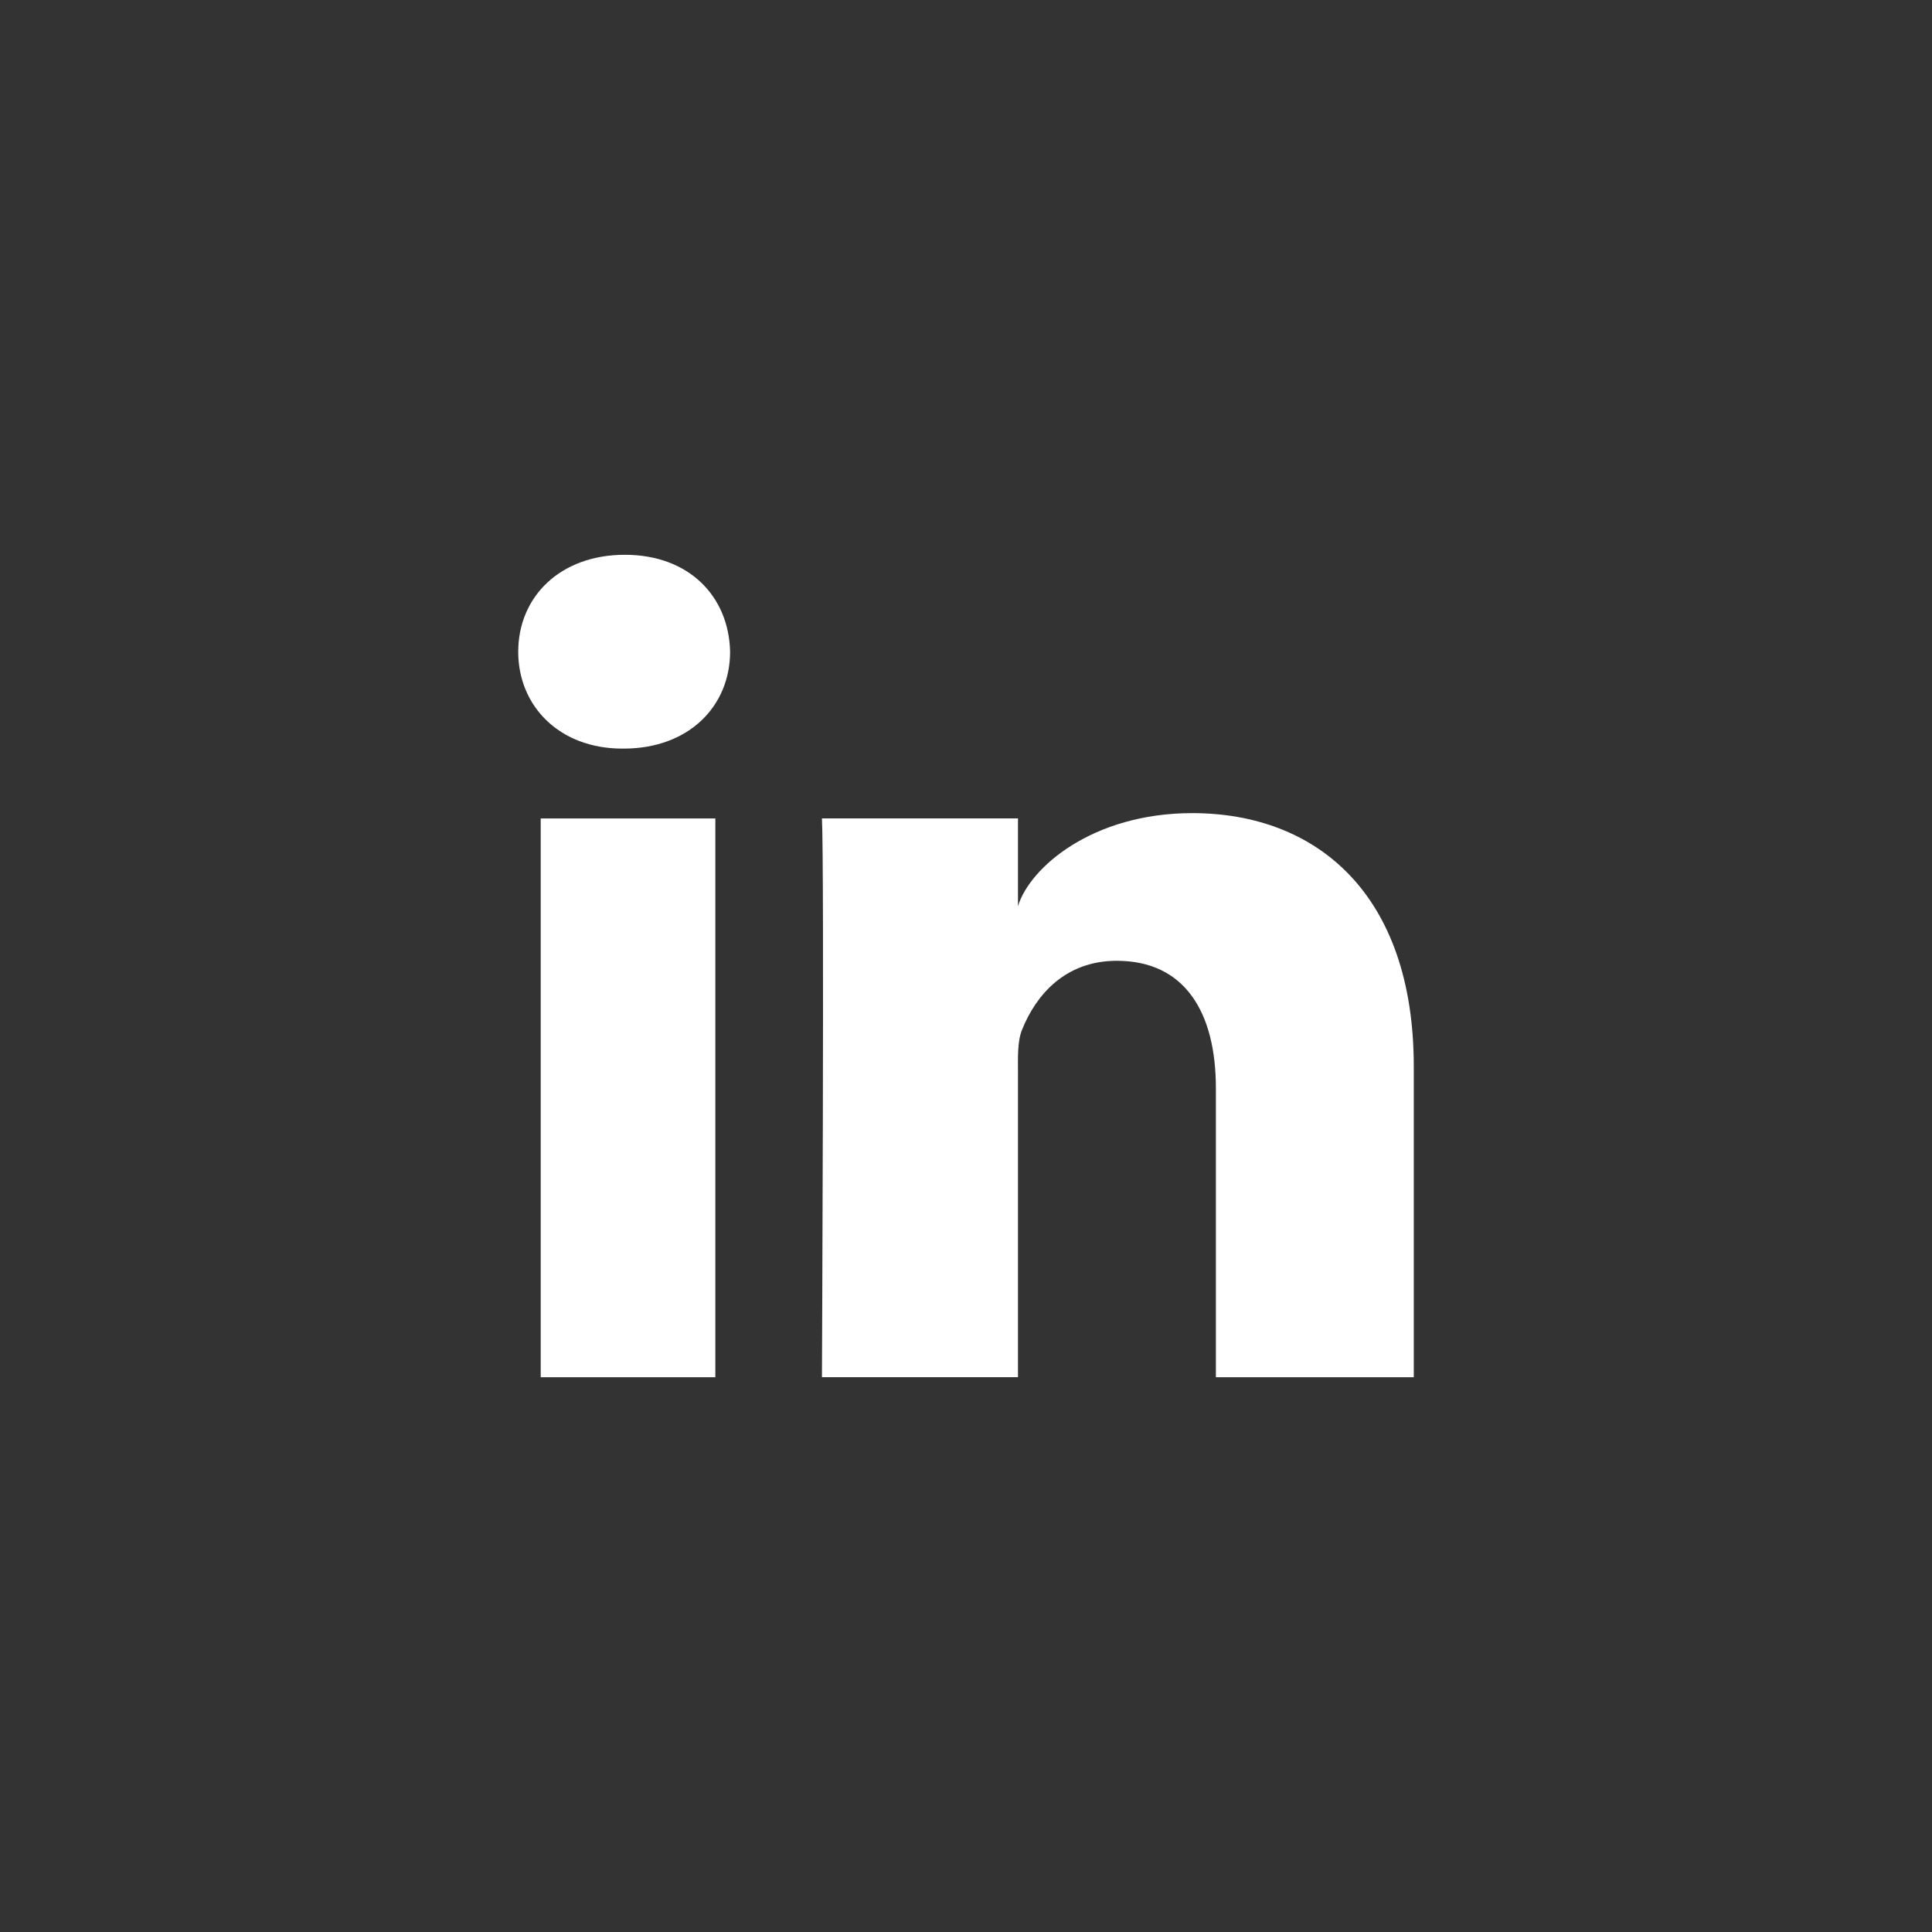
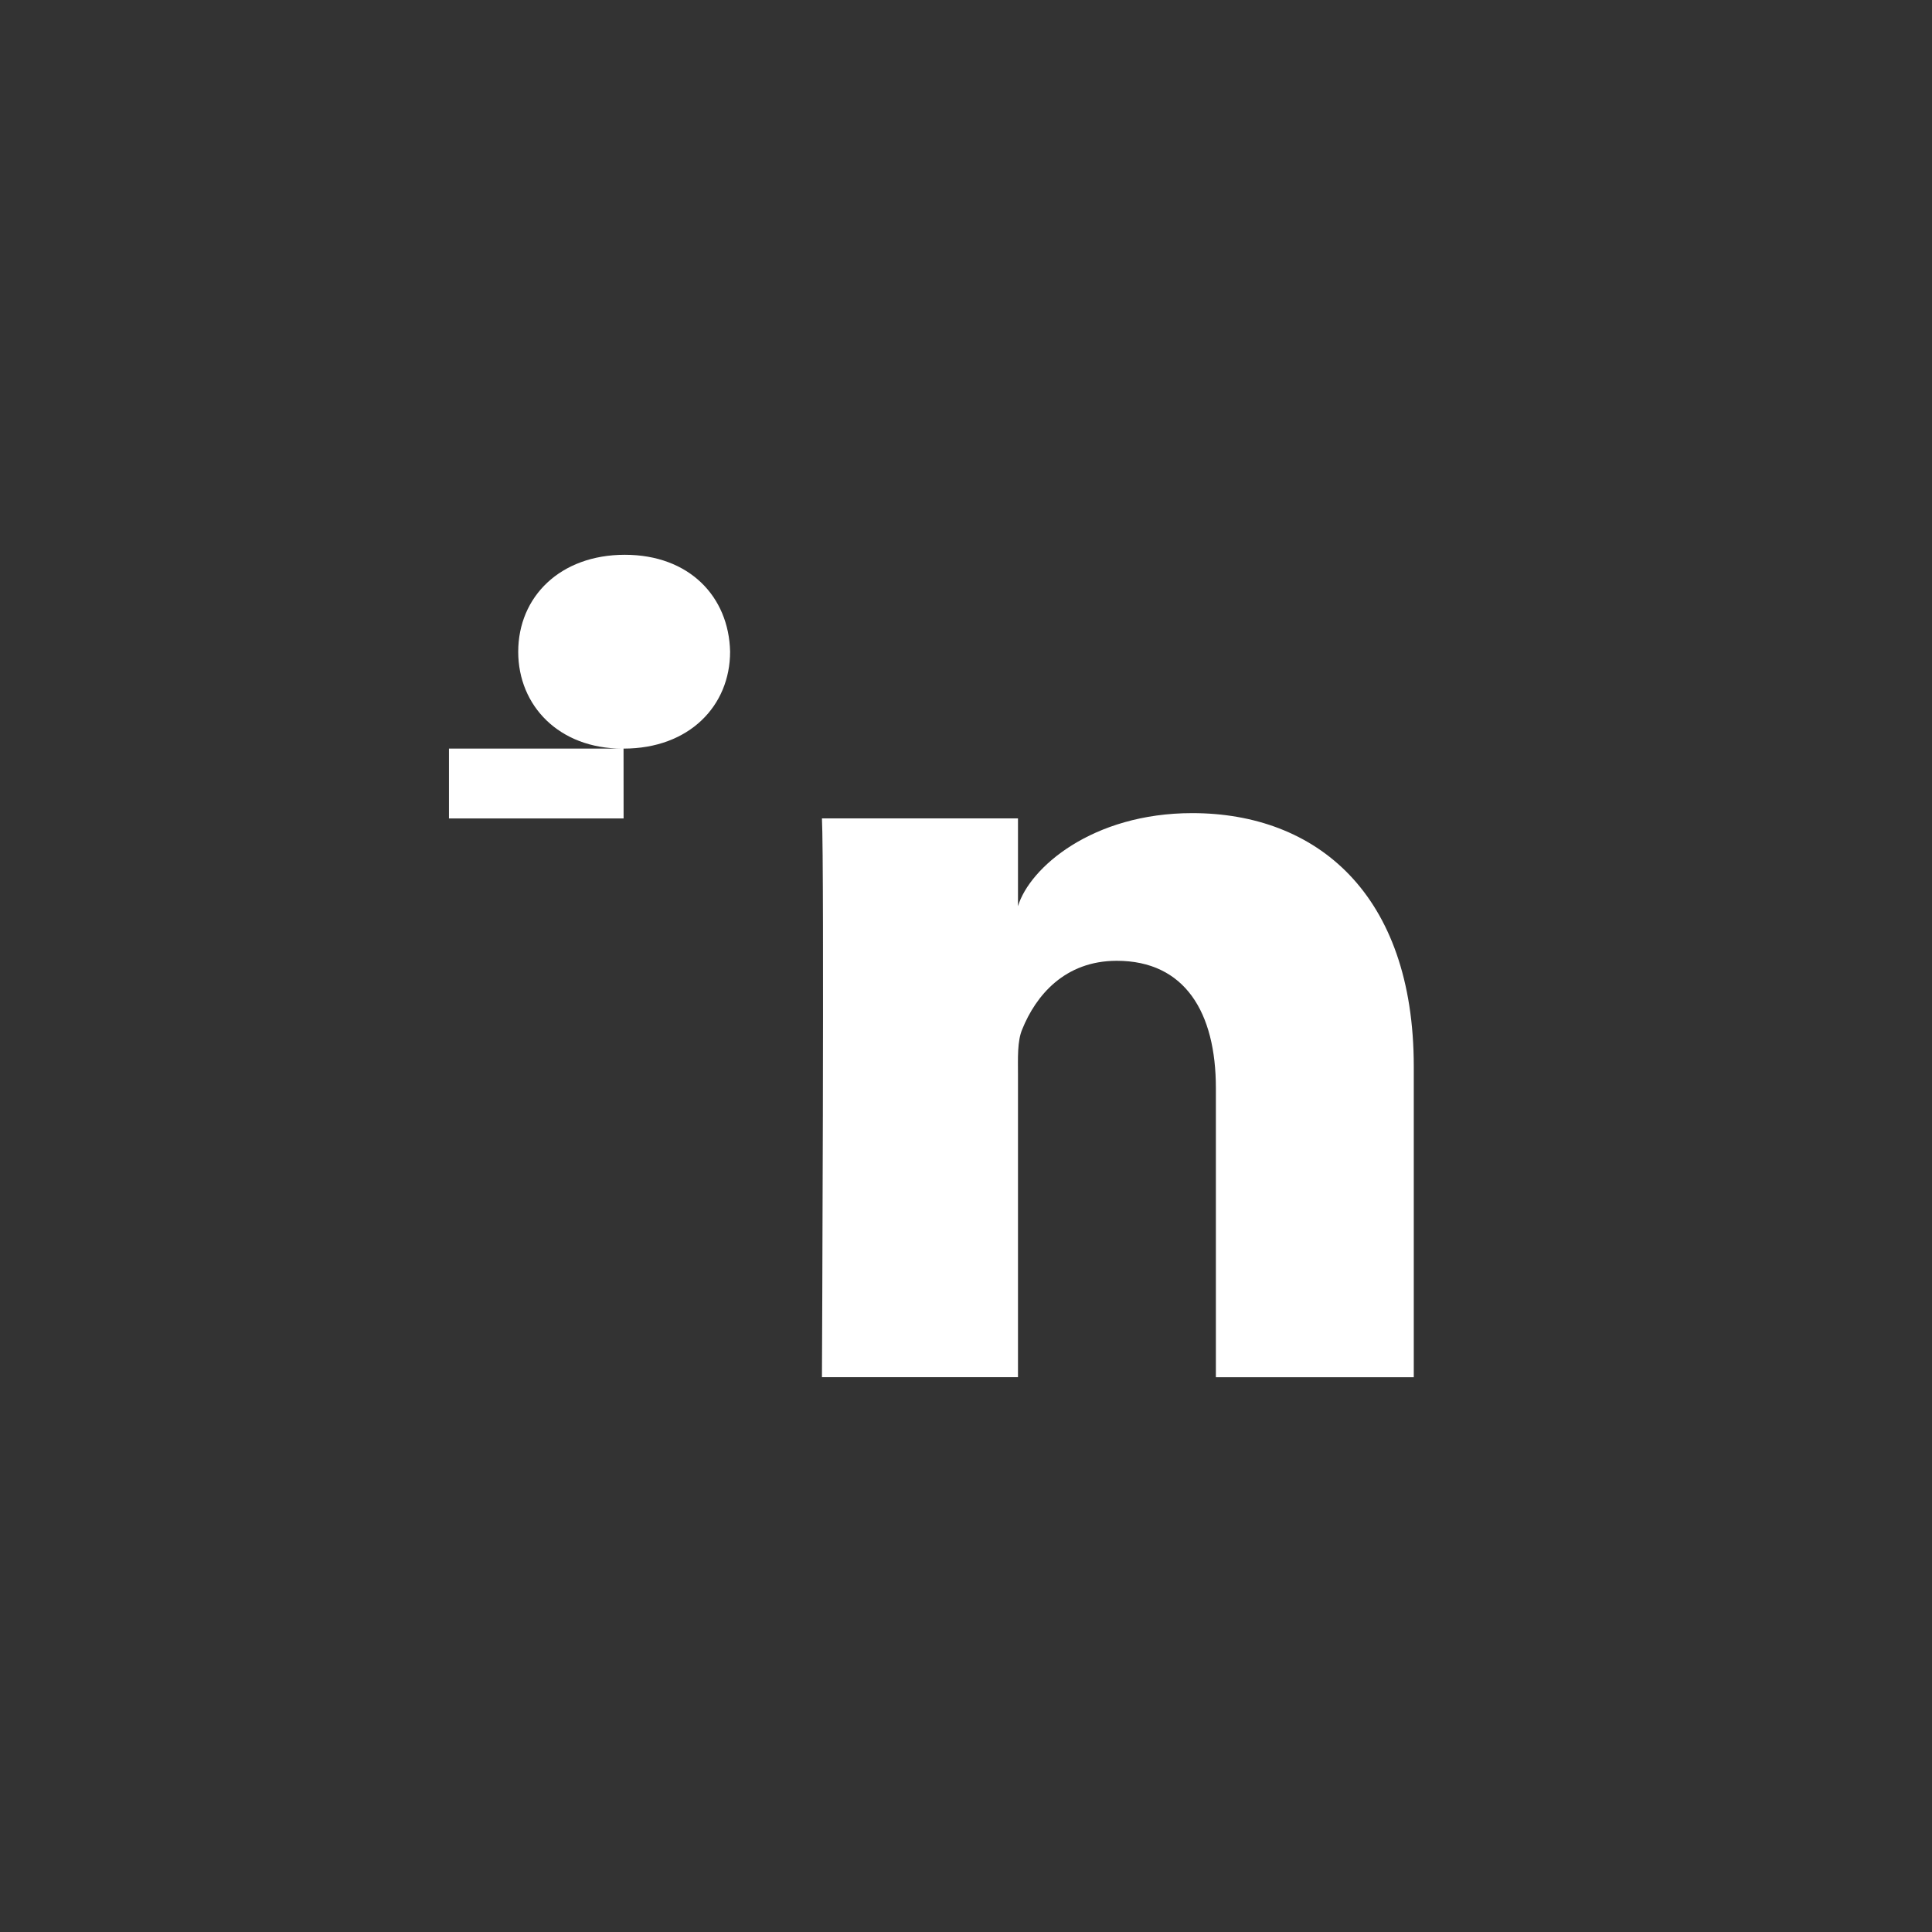
<svg xmlns="http://www.w3.org/2000/svg" xmlns:ns1="http://www.inkscape.org/namespaces/inkscape" xmlns:ns2="http://sodipodi.sourceforge.net/DTD/sodipodi-0.dtd" width="42.702mm" height="42.702mm" viewBox="0 0 42.702 42.702" version="1.1" id="svg6565" ns1:version="0.92.3 (2405546, 2018-03-11)" ns2:docname="linkedin.svg">
  <rect x="0" y="0" width="42.702" height="42.702" fill="#333333" stroke="none" />
  <defs id="defs6559" />
  <ns2:namedview id="base" pagecolor="#ffffff" bordercolor="#666666" borderopacity="1.0" ns1:pageopacity="0.0" ns1:pageshadow="2" ns1:zoom="1.979899" ns1:cx="192.00783" ns1:cy="76.599618" ns1:document-units="mm" ns1:current-layer="layer1" showgrid="false" fit-margin-top="0" fit-margin-left="0" fit-margin-right="0" fit-margin-bottom="0" ns1:window-width="1920" ns1:window-height="1075" ns1:window-x="0" ns1:window-y="0" ns1:window-maximized="0" />
  <g ns1:label="Layer 1" ns1:groupmode="layer" id="layer1" transform="translate(-6.619,-39.792)">
-     <path ns1:connector-curvature="0" id="path1148" style="fill:#ffffff;fill-opacity:1;fill-rule:nonzero;stroke:none;stroke-width:0.353" d="m 37.867,70.232 h -4.374 v -6.39 c 0,-1.674 -0.685,-2.814 -2.191,-2.814 -1.151,0 -1.789,0.77 -2.089,1.514 -0.112,0.264 -0.094,0.636 -0.094,1.006 v 6.683 h -4.333 c 0,0 0.054,-11.321 0,-12.35 h 4.333 v 1.94 c 0.257,-0.85 1.641,-2.057 3.852,-2.057 2.74,0 4.896,1.777 4.896,5.6 z M 20.401,56.338 h -0.027 c -1.396,0 -2.301,-0.945 -2.301,-2.14 0,-1.22 0.931,-2.144 2.356,-2.144 1.423,0 2.3,0.923 2.327,2.141 0,1.197 -0.903,2.143 -2.354,2.143 m 2.028,13.894 h -3.86 V 57.882 h 3.86 z" />
+     <path ns1:connector-curvature="0" id="path1148" style="fill:#ffffff;fill-opacity:1;fill-rule:nonzero;stroke:none;stroke-width:0.353" d="m 37.867,70.232 h -4.374 v -6.39 c 0,-1.674 -0.685,-2.814 -2.191,-2.814 -1.151,0 -1.789,0.77 -2.089,1.514 -0.112,0.264 -0.094,0.636 -0.094,1.006 v 6.683 h -4.333 c 0,0 0.054,-11.321 0,-12.35 h 4.333 v 1.94 c 0.257,-0.85 1.641,-2.057 3.852,-2.057 2.74,0 4.896,1.777 4.896,5.6 z M 20.401,56.338 h -0.027 c -1.396,0 -2.301,-0.945 -2.301,-2.14 0,-1.22 0.931,-2.144 2.356,-2.144 1.423,0 2.3,0.923 2.327,2.141 0,1.197 -0.903,2.143 -2.354,2.143 h -3.86 V 57.882 h 3.86 z" />
  </g>
</svg>